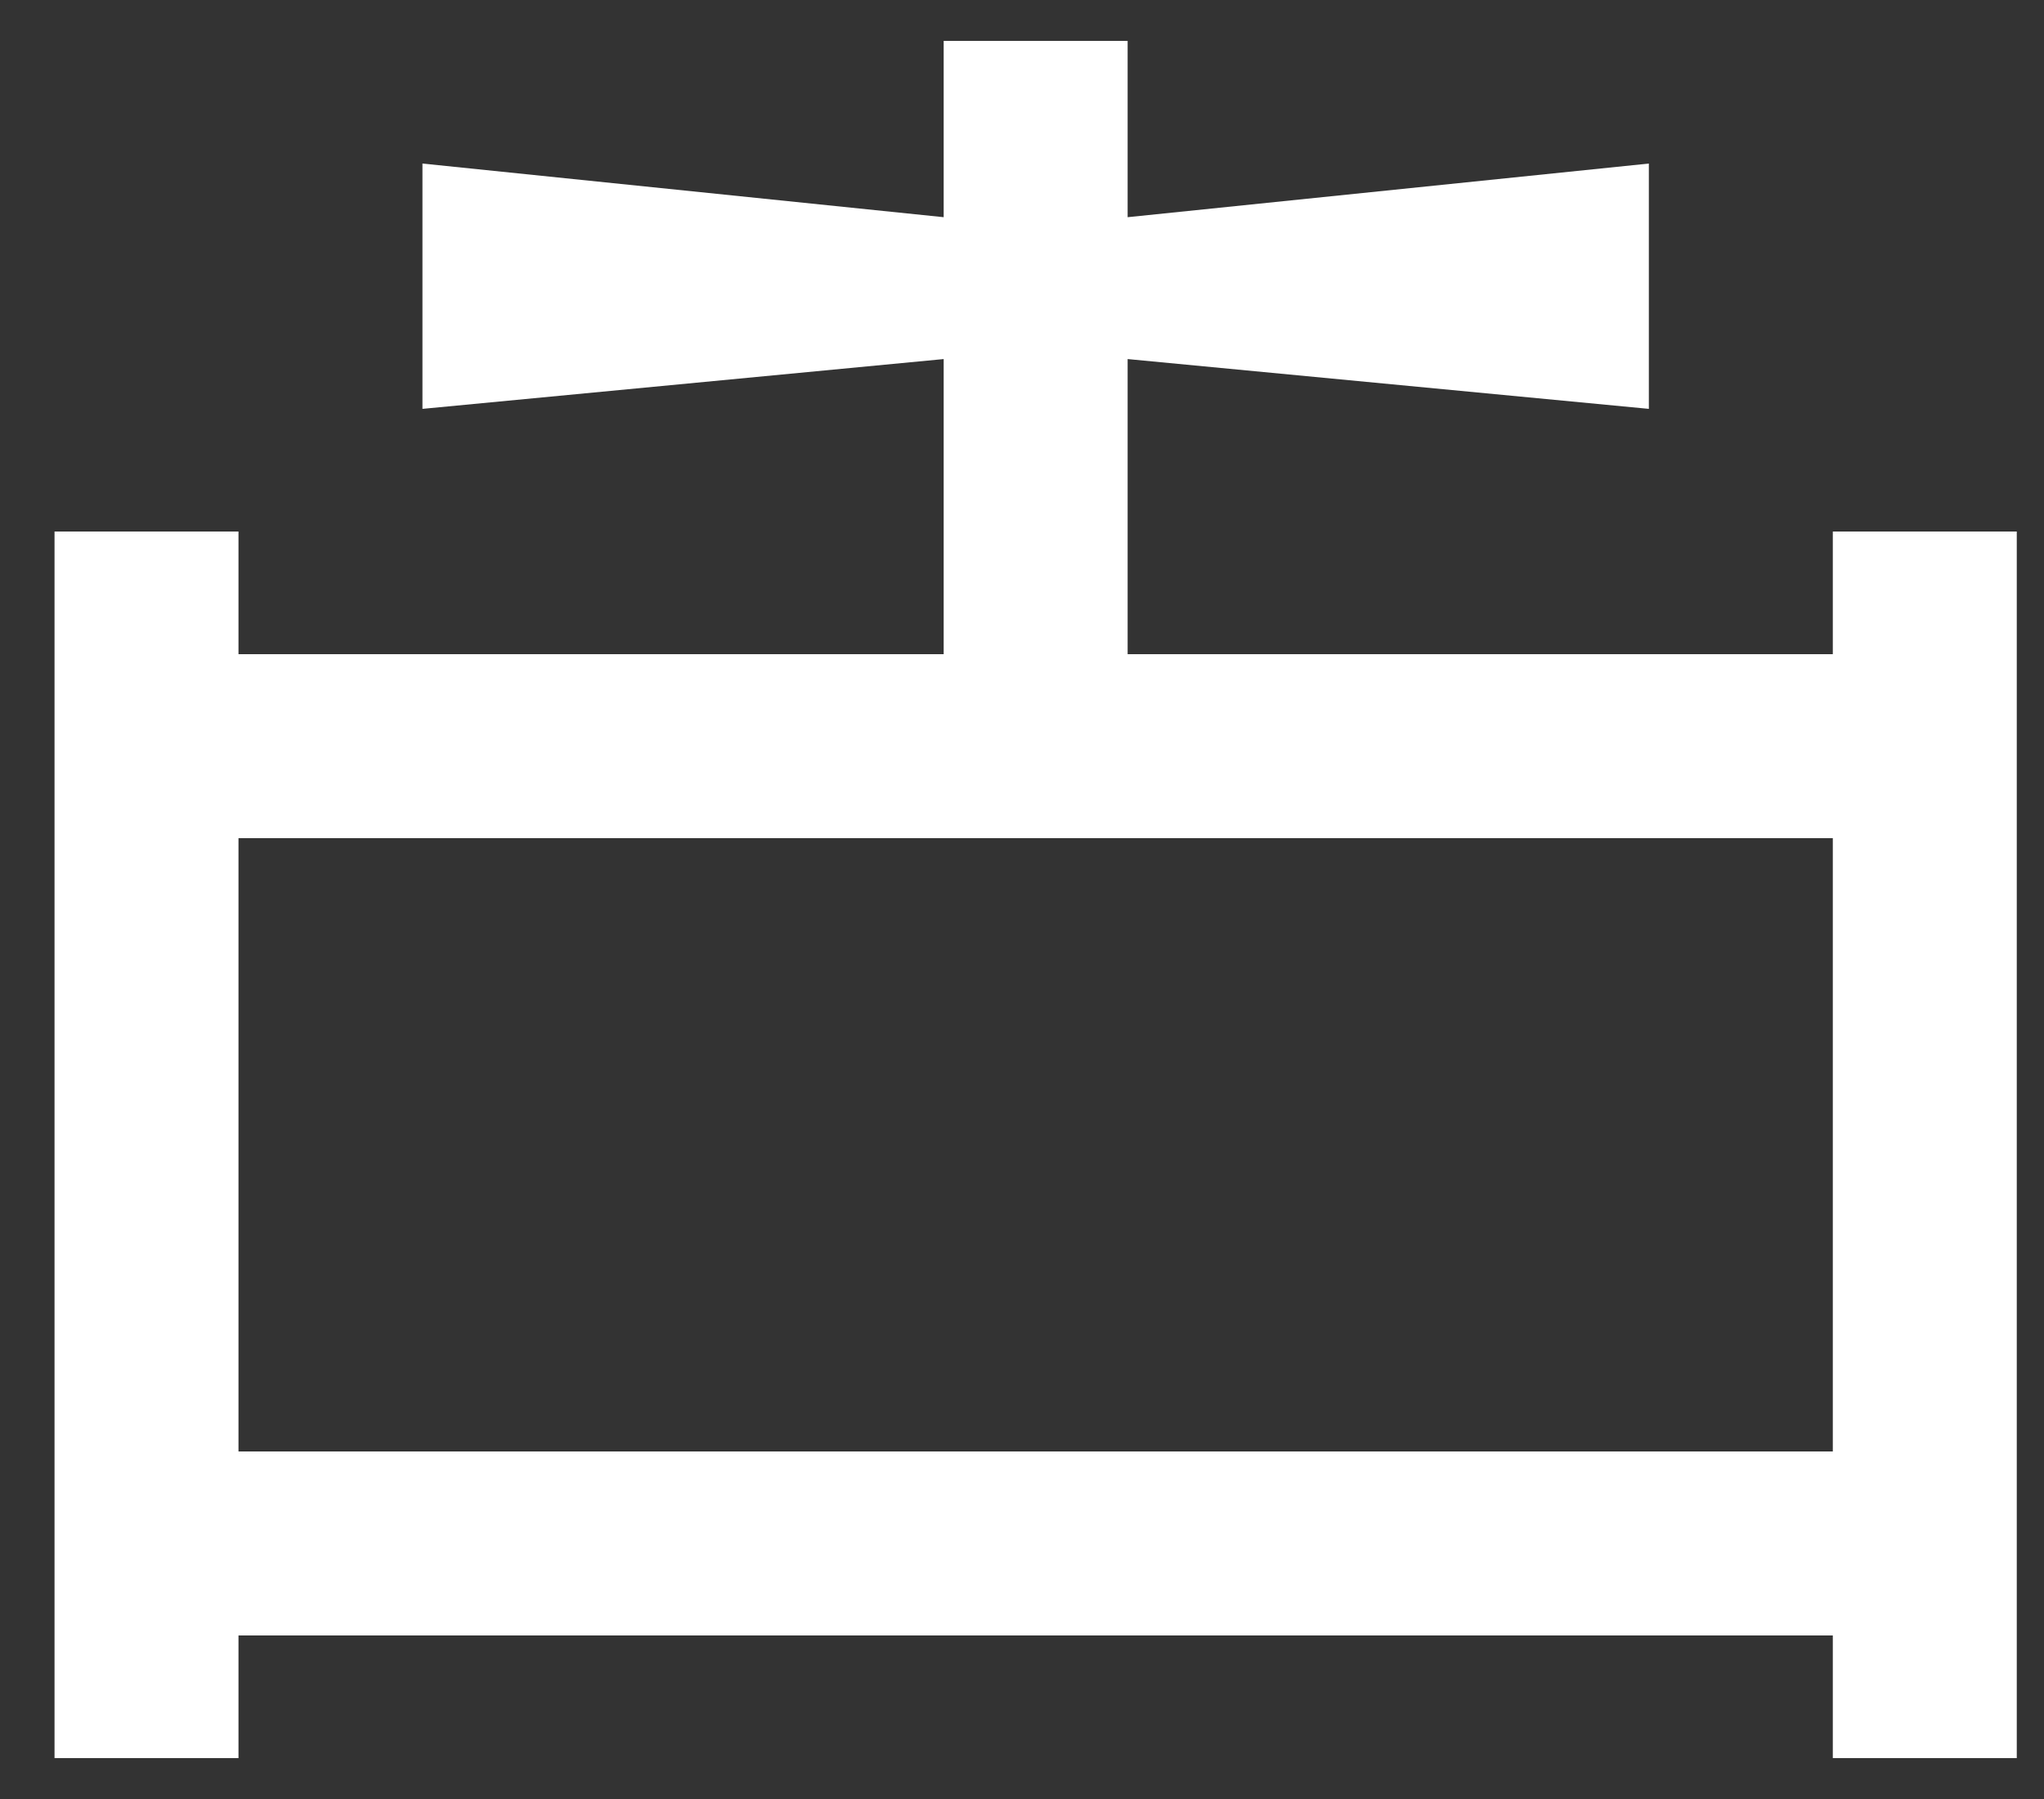
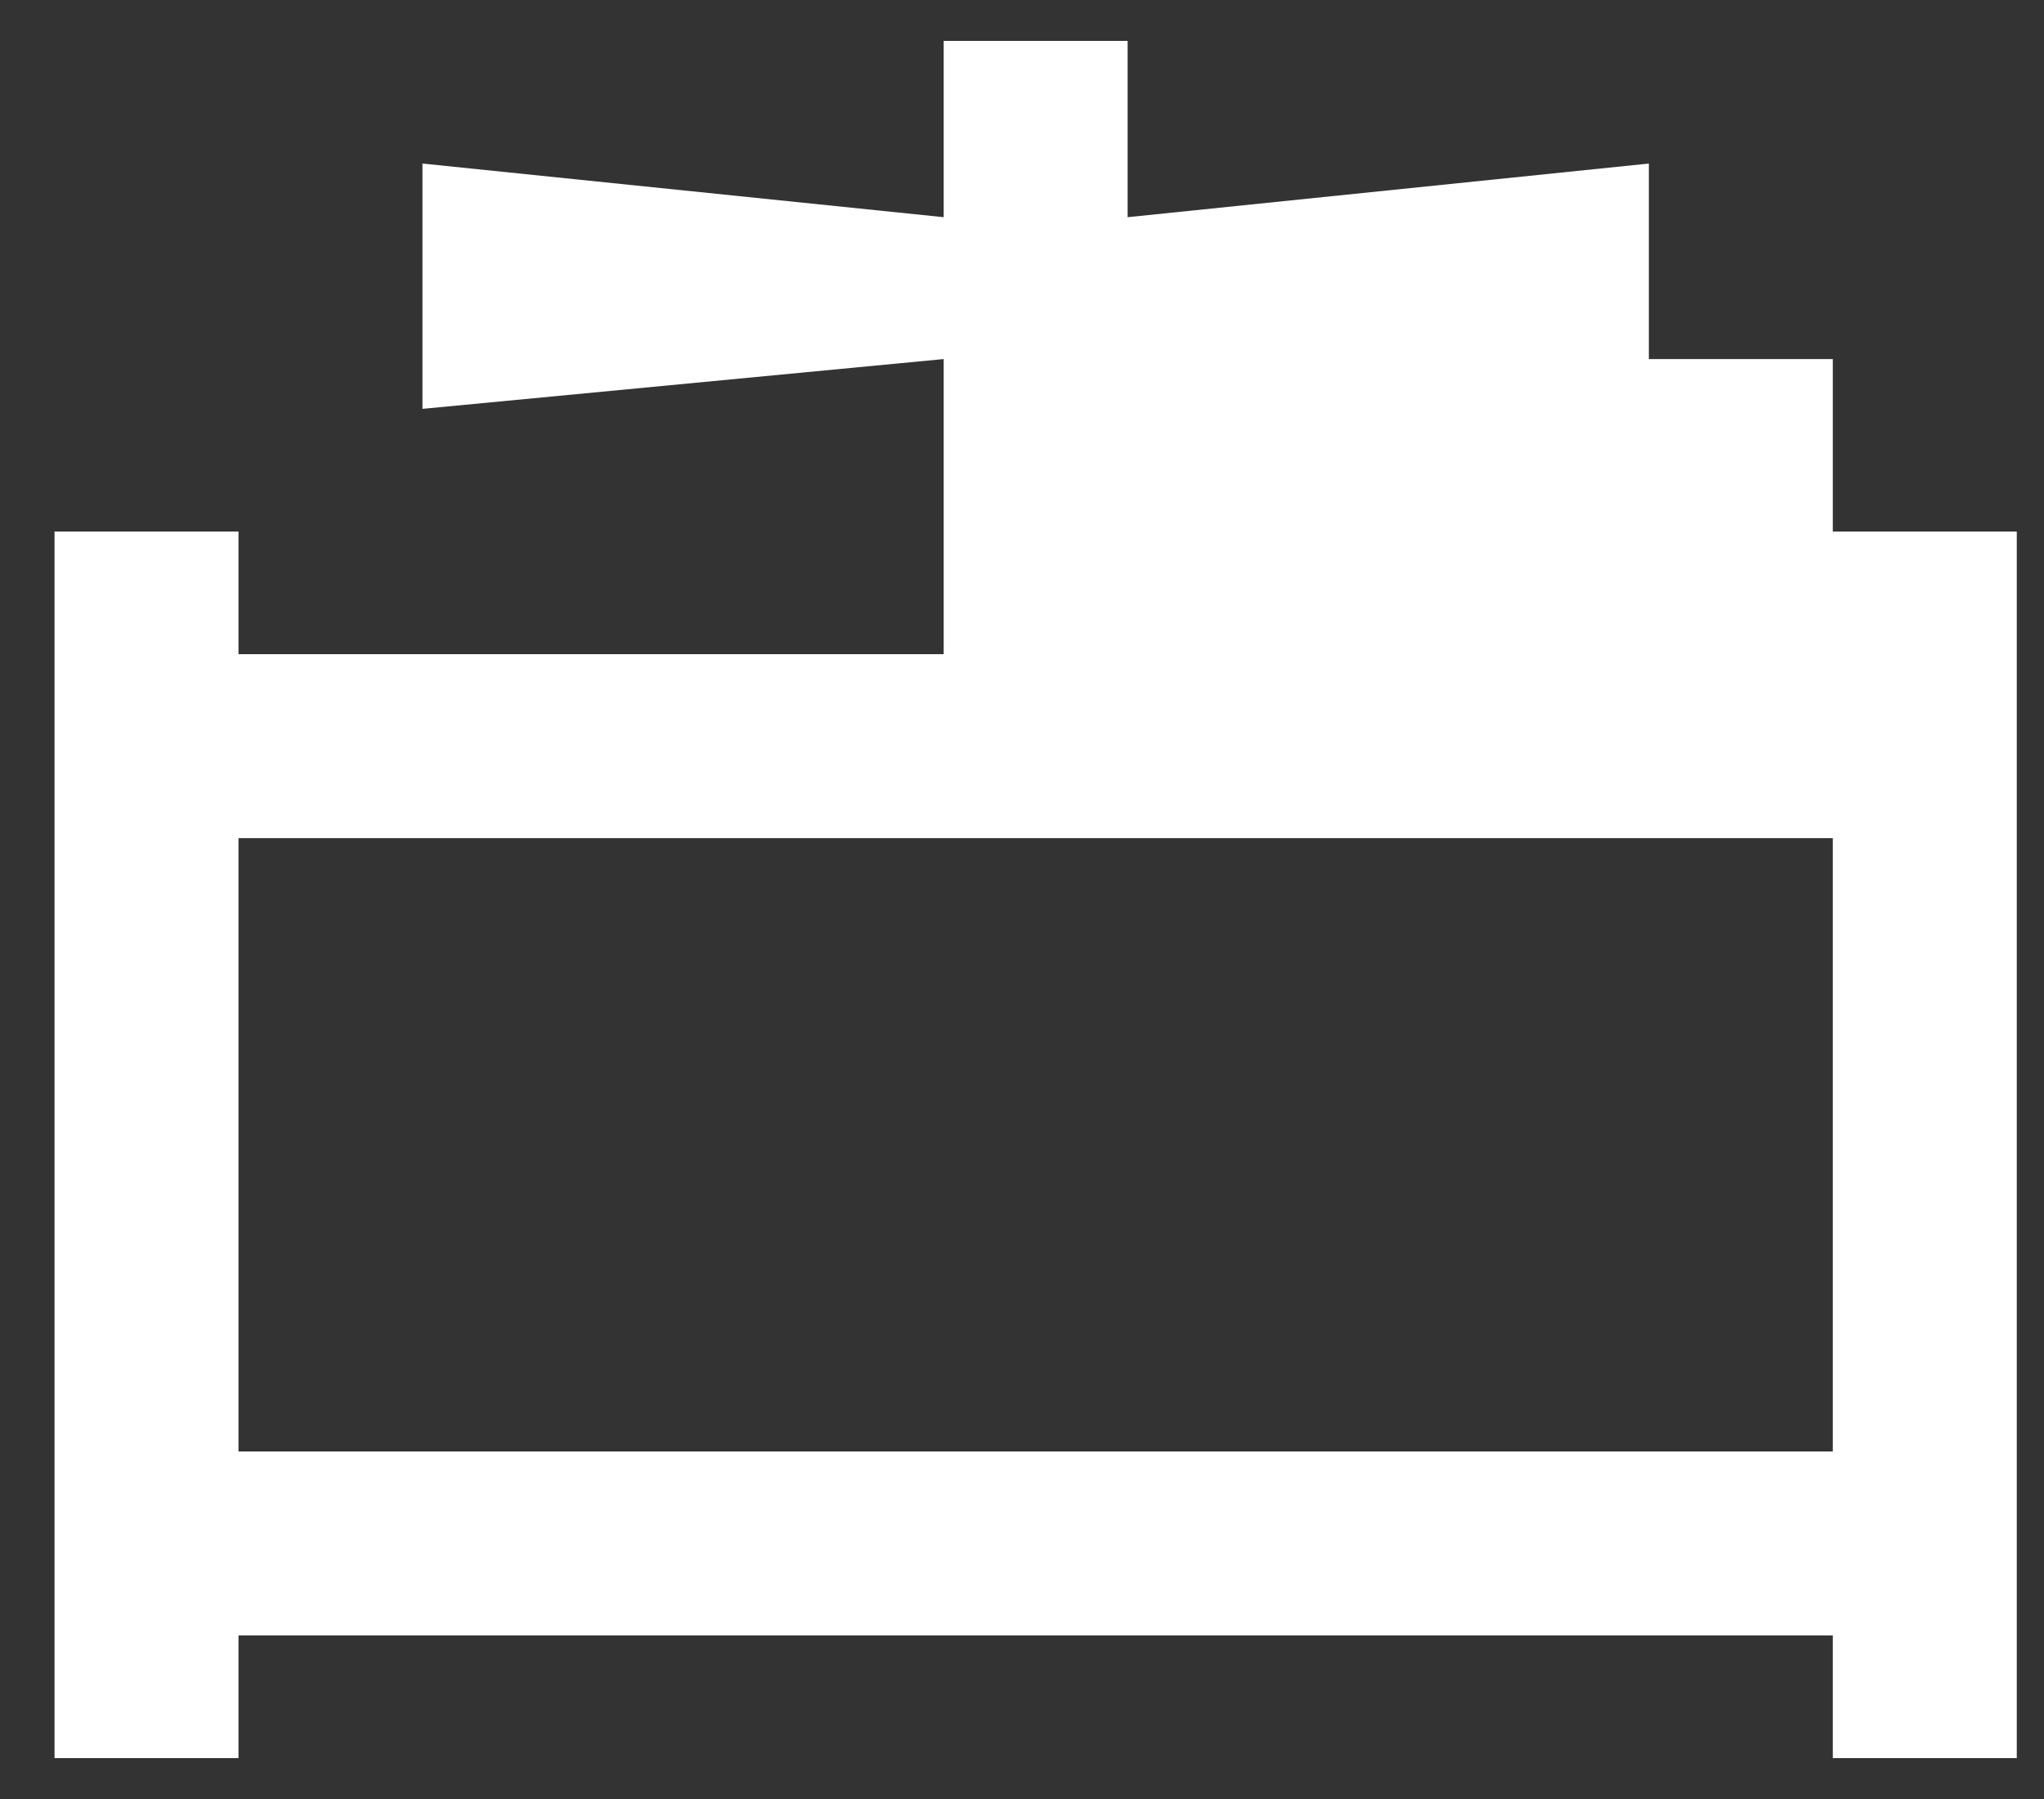
<svg xmlns="http://www.w3.org/2000/svg" width="25" height="22" viewBox="0 0 25 22" fill="none">
  <rect x="0" y="0" width="25" height="22" fill="#333333" stroke="none" />
-   <path d="M13.792 1.625V2.656L20.167 2V5L13.792 4.391V8H22.417V7.625V6.5H24.667V7.625V9.125V18.875V20.375V21.5H22.417V20.375V20H2.917V20.375V21.5H0.667V20.375V18.875V9.125V7.625V6.5H2.917V7.625V8H11.542V4.391L5.167 5V2L11.542 2.656V1.625V0.5H13.792V1.625ZM2.917 17.75H22.417V10.25H12.667H2.917V17.75Z" fill="white" />
+   <path d="M13.792 1.625V2.656L20.167 2V5L13.792 4.391H22.417V7.625V6.5H24.667V7.625V9.125V18.875V20.375V21.5H22.417V20.375V20H2.917V20.375V21.5H0.667V20.375V18.875V9.125V7.625V6.5H2.917V7.625V8H11.542V4.391L5.167 5V2L11.542 2.656V1.625V0.5H13.792V1.625ZM2.917 17.75H22.417V10.25H12.667H2.917V17.75Z" fill="white" />
</svg>